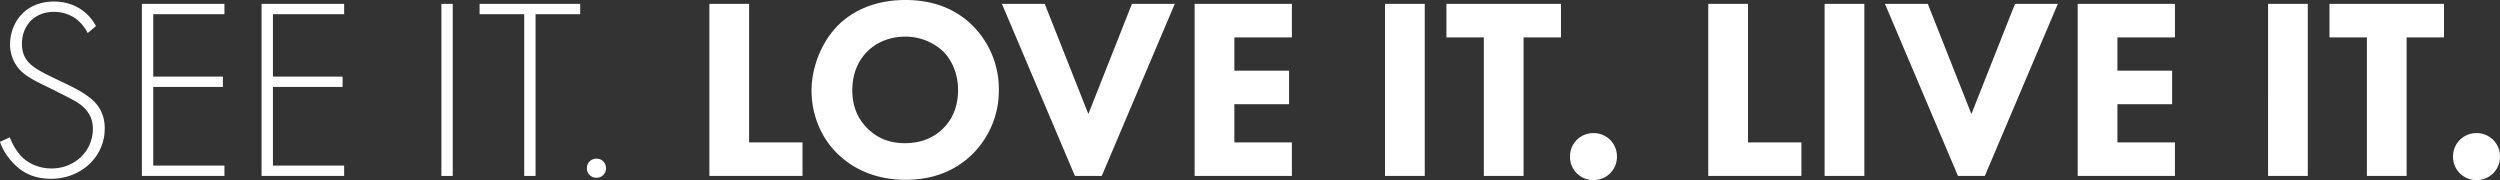
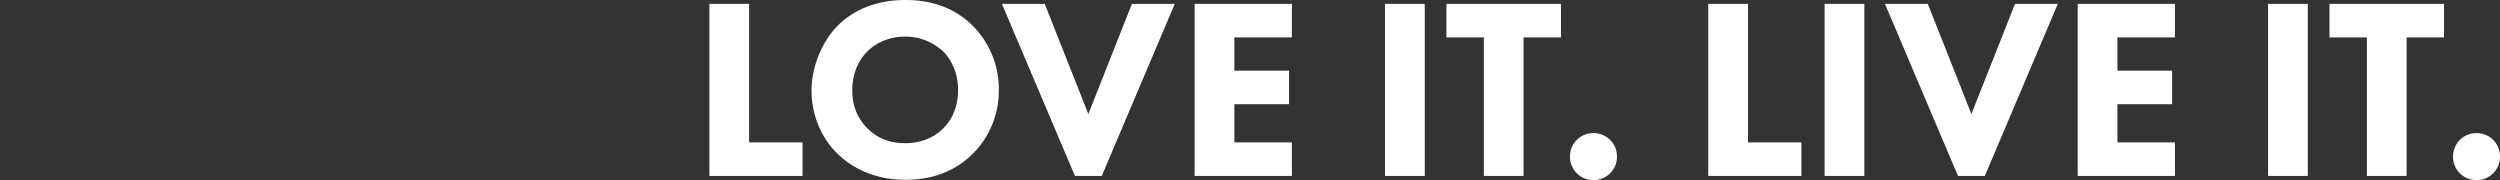
<svg xmlns="http://www.w3.org/2000/svg" width="1511.76" height="108.888" viewBox="0 0 1511.76 108.888">
  <rect x="0" y="0" width="1511.76" height="108.888" fill="#333333" stroke="none" />
  <g id="Group_2711" data-name="Group 2711" transform="translate(-321.424 -118.209)">
-     <path id="Path_22777" data-name="Path 22777" d="M66.456-90.636c-5.3-9.828-14.82-14.82-25.272-14.82-18.564,0-26.676,13.884-26.676,25.9A22.369,22.369,0,0,0,17.784-67.7c3.588,5.928,8.736,8.736,19.032,13.728,8.58,4.212,14.664,7.332,17.628,9.048,7.956,4.836,10.14,10.764,10.14,16.38,0,13.728-11.076,24.024-25.116,24.024-7.176,0-14.82-2.964-19.5-8.892A35.962,35.962,0,0,1,14.352-23.4L8.424-20.592A34.178,34.178,0,0,0,15.132-9.2c3.9,4.524,10.764,10.92,24.18,10.92C57.1,1.716,71.76-11.232,71.76-28.7c0-11.544-6.552-17-11.076-20.124-5.3-3.744-10.452-5.928-20.748-10.92C29.484-64.9,21.684-68.64,21.684-79.872c0-10.452,7.02-19.344,19.344-19.344,2.808,0,14.04.312,20.436,12.792Zm77.688-13.416H94.224V0h49.92V-6.24H101.088V-53.82h42.12v-6.24h-42.12V-97.812h43.056Zm72.384,0h-49.92V0h49.92V-6.24H173.472V-53.82h42.12v-6.24h-42.12V-97.812h43.056Zm58.812,0V0H282.2V-104.052Zm83.928,6.24v-6.24h-60.84v6.24h26.988V0h6.864V-97.812ZM363.324-4.68A5.663,5.663,0,0,0,369.1,1.092a5.663,5.663,0,0,0,5.772-5.772,5.663,5.663,0,0,0-5.772-5.772A5.663,5.663,0,0,0,363.324-4.68Z" transform="translate(313 224.601)" fill="#fff" />
    <path id="Path_22778" data-name="Path 22778" d="M11.388-104.052V0H67.7V-20.28H35.412v-83.772Zm118.56-2.34c-20.748,0-33.7,8.268-40.716,15.288-9.36,9.36-16.068,24.492-16.068,39.468,0,15.288,6.24,29.328,16.224,38.688,7.8,7.488,21.06,15.288,40.56,15.288,17.472,0,30.576-5.928,40.248-15.288a53.8,53.8,0,0,0,16.224-39A54.136,54.136,0,0,0,170.2-91.26C159.744-101.4,146.172-106.392,129.948-106.392Zm-.156,22.152a33.374,33.374,0,0,1,22.932,8.892c4.68,4.68,9.048,12.636,9.048,23.4,0,12.012-4.992,19.344-9.048,23.244-4.992,4.992-12.48,8.892-23.088,8.892-8.112,0-15.6-2.184-22.308-8.58-6.4-6.24-9.516-13.884-9.516-23.4,0-11.544,4.68-19.188,9.2-23.556C112.632-80.964,120.744-84.24,129.792-84.24Zm58.5-19.812L232.44,0h16.224l44.148-104.052h-25.9L240.552-37.44l-26.364-66.612Zm175.344,0H304.824V0h58.812V-20.28H328.848V-43.368H361.92v-20.28H328.848V-83.772h34.788Zm56.316,0V0h24.024V-104.052Zm106.392,20.28v-20.28H457.08v20.28H479.7V0h24.024V-83.772ZM531.8-11.7A14.05,14.05,0,0,0,546,2.5a14.05,14.05,0,0,0,14.2-14.2A14.05,14.05,0,0,0,546-25.9,14.05,14.05,0,0,0,531.8-11.7Zm83.616-92.352V0h56.316V-20.28H639.444v-83.772Zm70.356,0V0H709.8V-104.052Zm36.5,0L766.428,0h16.224L826.8-104.052H800.9L774.54-37.44l-26.364-66.612Zm175.344,0H838.812V0h58.812V-20.28H862.836V-43.368h33.072v-20.28H862.836V-83.772h34.788Zm56.316,0V0h24.024V-104.052Zm106.392,20.28v-20.28H991.068v20.28h22.62V0h24.024V-83.772Zm5.46,72.072a14.05,14.05,0,0,0,14.2,14.2,14.05,14.05,0,0,0,14.2-14.2,14.05,14.05,0,0,0-14.2-14.2A14.05,14.05,0,0,0,1065.792-11.7Z" transform="translate(739 224.601)" fill="#fff" />
  </g>
</svg>